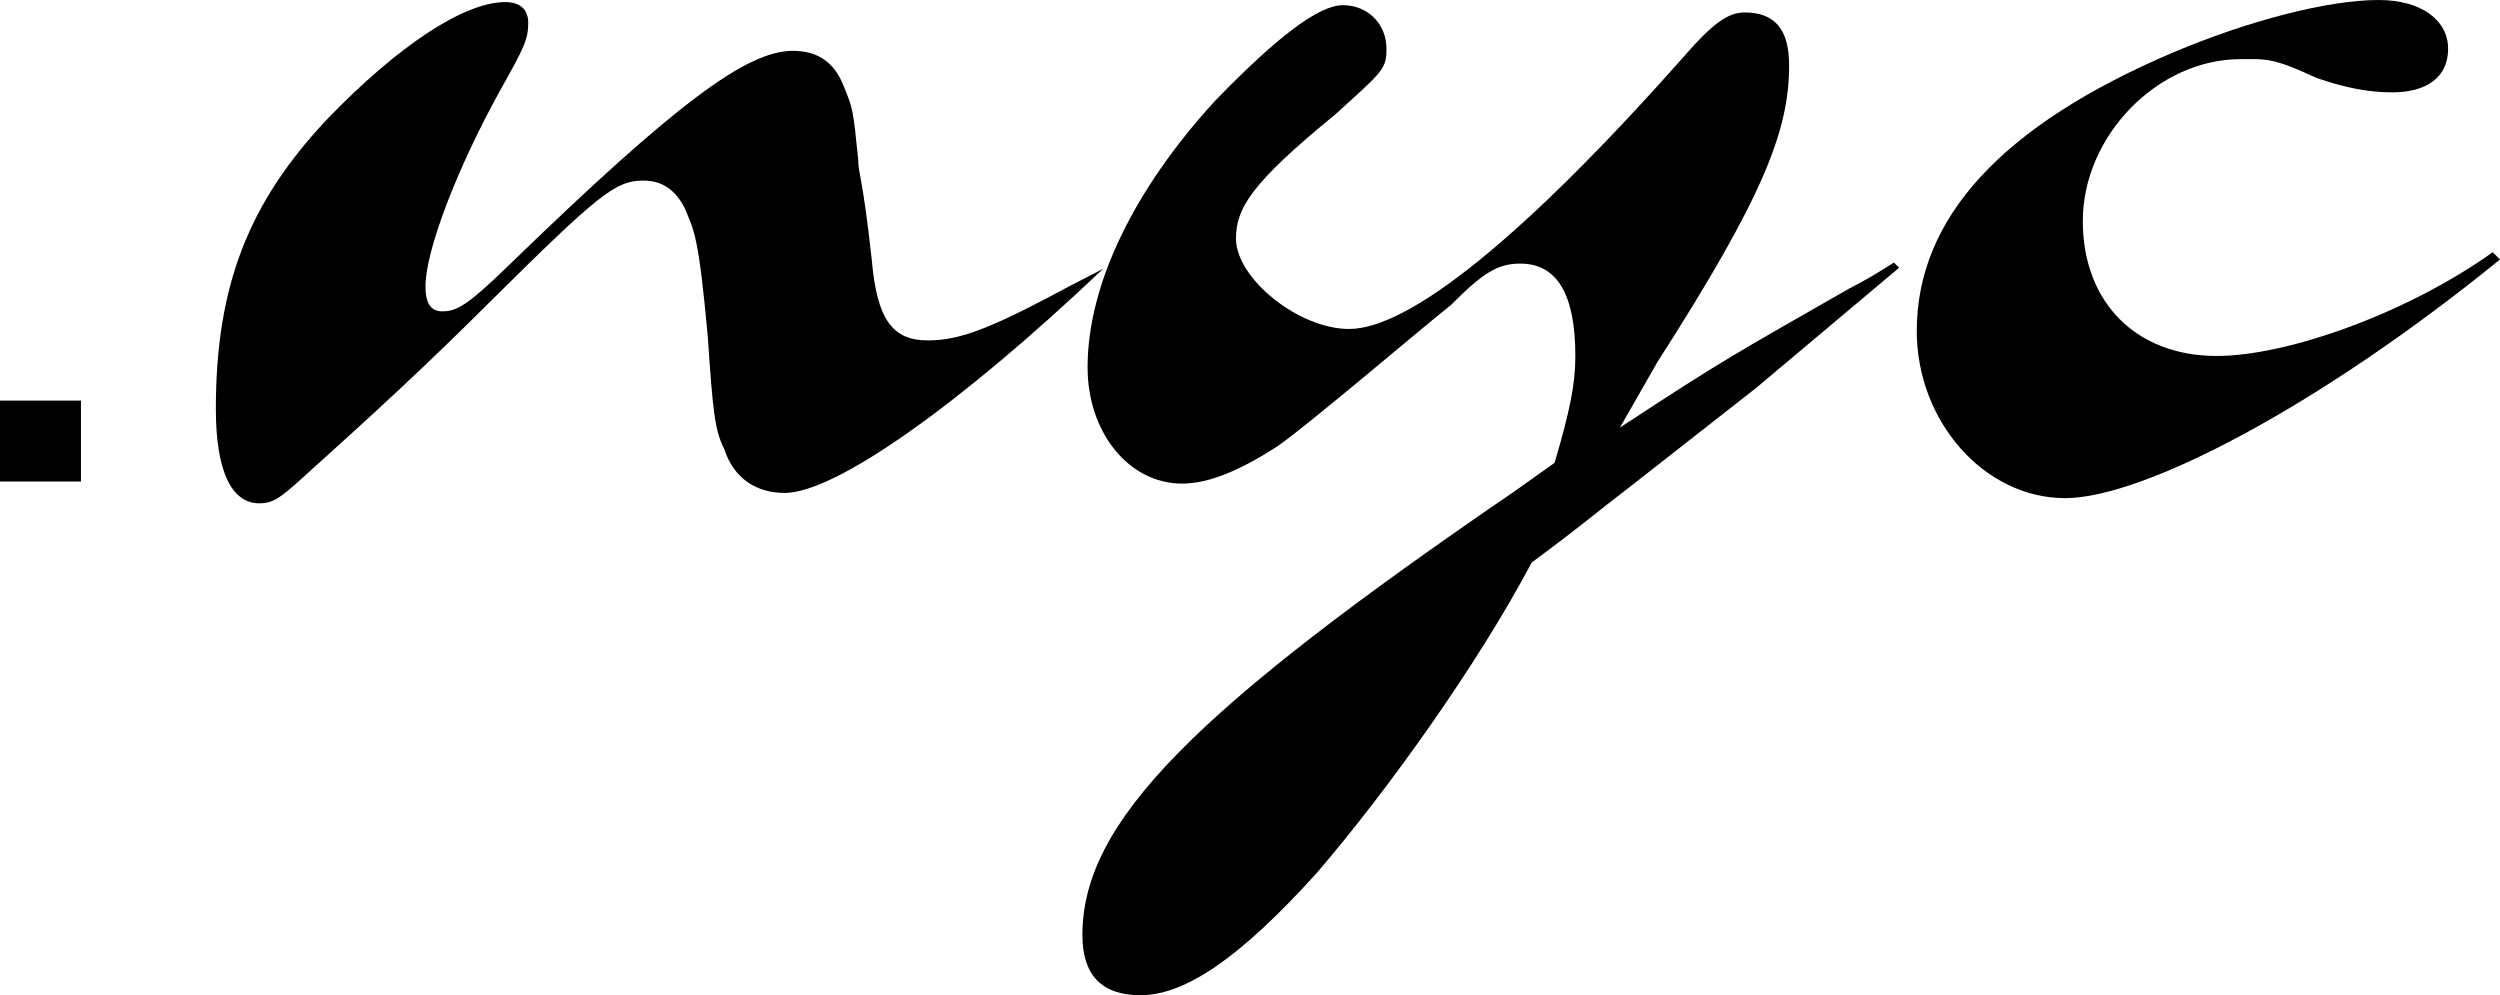
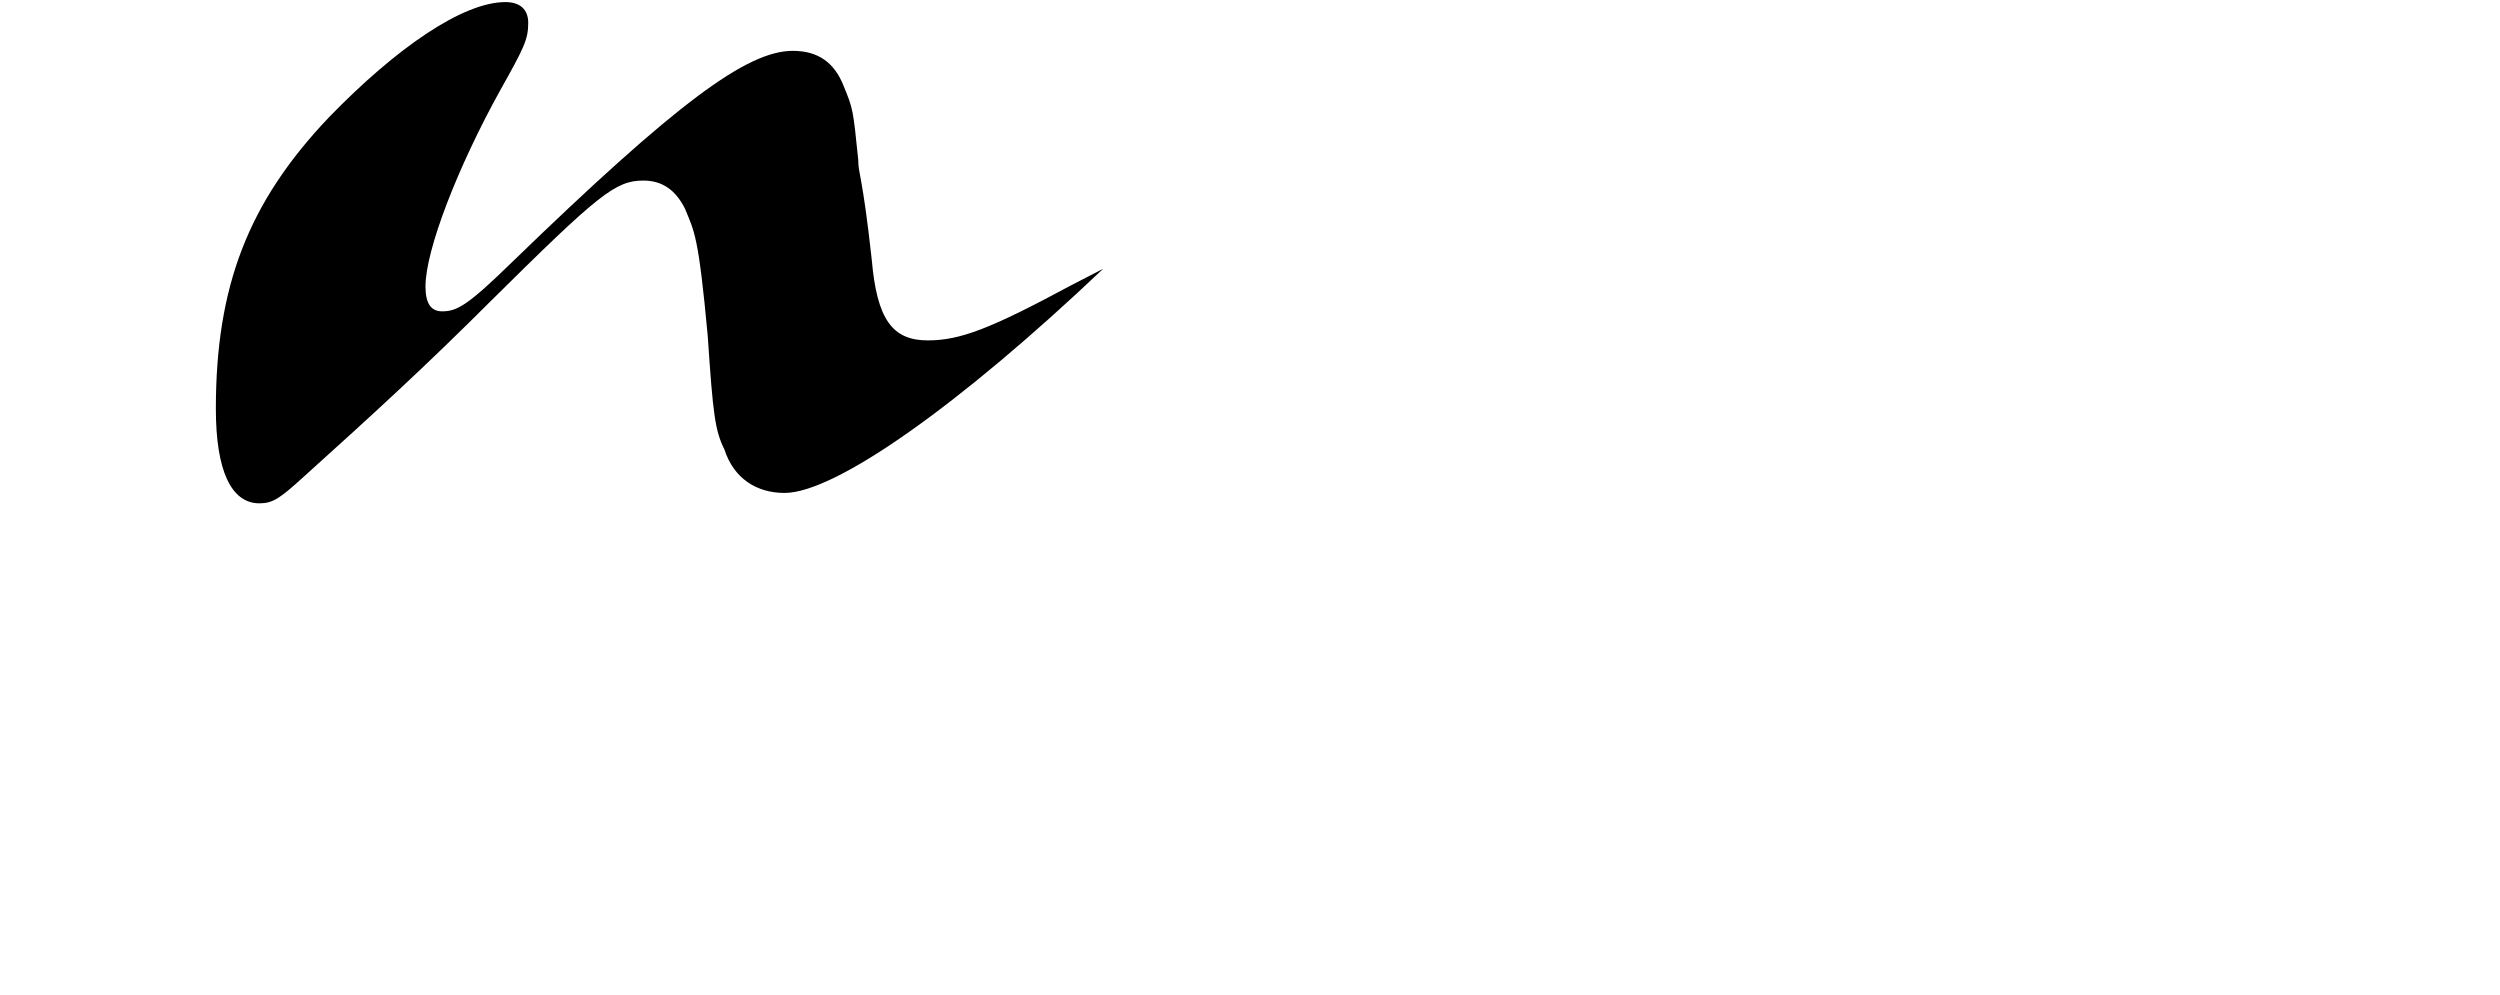
<svg xmlns="http://www.w3.org/2000/svg" version="1.1" id="_x3C_Layer_x3E_" x="0px" y="0px" viewBox="0 0 240.9 95.9" style="enable-background:new 0 0 240.9 95.9;" xml:space="preserve">
  <g>
-     <path d="M7.8,38.6v7.8H0v-7.8H7.8z" />
-   </g>
+     </g>
  <g>
    <path d="M106.3,25.9C92.5,39,80.5,47.5,75.6,47.5c-2.7,0-4.9-1.4-5.8-4.2c-0.9-1.8-1.1-3.4-1.6-10.9c-0.9-9.8-1.3-10.1-2.2-12.3   c-0.9-1.8-2.2-2.7-4-2.7c-2.7,0-4.3,1.3-14.7,11.6c-6,6-11.1,10.7-18.1,17c-2.2,2-2.9,2.5-4.2,2.5c-2.7,0-4.2-3.1-4.2-9.1   c0-11.8,3.1-19.9,10.9-28.1c6.5-6.7,12.9-11.1,17-11.1c1.4,0,2.2,0.7,2.2,2c0,1.6-0.4,2.4-2.7,6.5C44.1,16.1,41,24.1,41,27.6   c0,1.6,0.5,2.4,1.6,2.4c1.4,0,2.4-0.5,6.7-4.7C65.3,9.8,72,4.9,76.4,4.9c2.4,0,4,1.1,4.9,3.4c0.9,2.2,0.9,2.2,1.4,7.1   c0,1.4,0.4,1.4,1.3,9.6c0.5,5.8,2,7.8,5.4,7.8c3.1,0,6-1.1,13.8-5.3L106.3,25.9z" />
-     <path d="M149.8,44.6c1.5-5.1,2-7.6,2-10.3c0-6-1.8-8.9-5.3-8.9c-2.2,0-3.6,0.9-6.7,4C136.9,31.7,126,41,123.1,43   c-3.4,2.2-6.5,3.6-9.2,3.6c-5.1,0-9.1-4.9-9.1-11.2c0-8,4.5-17.2,12.3-25.7c6-6.2,10-9.2,12.3-9.2c2.4,0,4.2,1.8,4.2,4.2   c0,2-0.4,2.2-4.9,6.3c-8.2,6.7-9.6,9.1-9.6,12c0,3.8,6,8.7,10.9,8.7c5.8,0,16.9-8.9,32.3-26.3c2.7-3.1,4.2-4.2,5.8-4.2   c2.9,0,4.3,1.6,4.3,5.1c0,6.3-2.5,12.7-12.7,28.6l-3.6,6.3c10.2-6.7,11.1-7.1,22.1-13.4c1.4-0.7,2.9-1.6,4.3-2.5l0.5,0.5   l-13.8,11.6l-12,9.4c-3.8,2.9-4.2,3.4-9.6,7.4c-5.3,10-14,22.1-20.7,29.9c-7.4,8.2-12.7,11.8-17,11.8c-3.8,0-5.6-2-5.6-5.8   c0-10.9,10.7-21.6,41.7-42.8L149.8,44.6z" />
-     <path d="M240.9,25c-17.2,14-34.3,23-41.9,23c-7.8,0-14.3-7.4-14.3-16.1c0-10.9,8.2-19.8,24.6-26.8c7.3-3.1,15-5.1,19.9-5.1   c4.2,0,6.7,2,6.7,4.7c0,2.7-2,4.2-5.4,4.2c-2.4,0-4.7-0.5-7.3-1.4c-4.3-2-4.9-1.8-7.3-1.8c-8,0-15.2,7.4-15.2,15.6   c0,7.8,5.1,13,12.9,13c6.9,0,18.5-4.2,26.6-10L240.9,25z" />
  </g>
</svg>